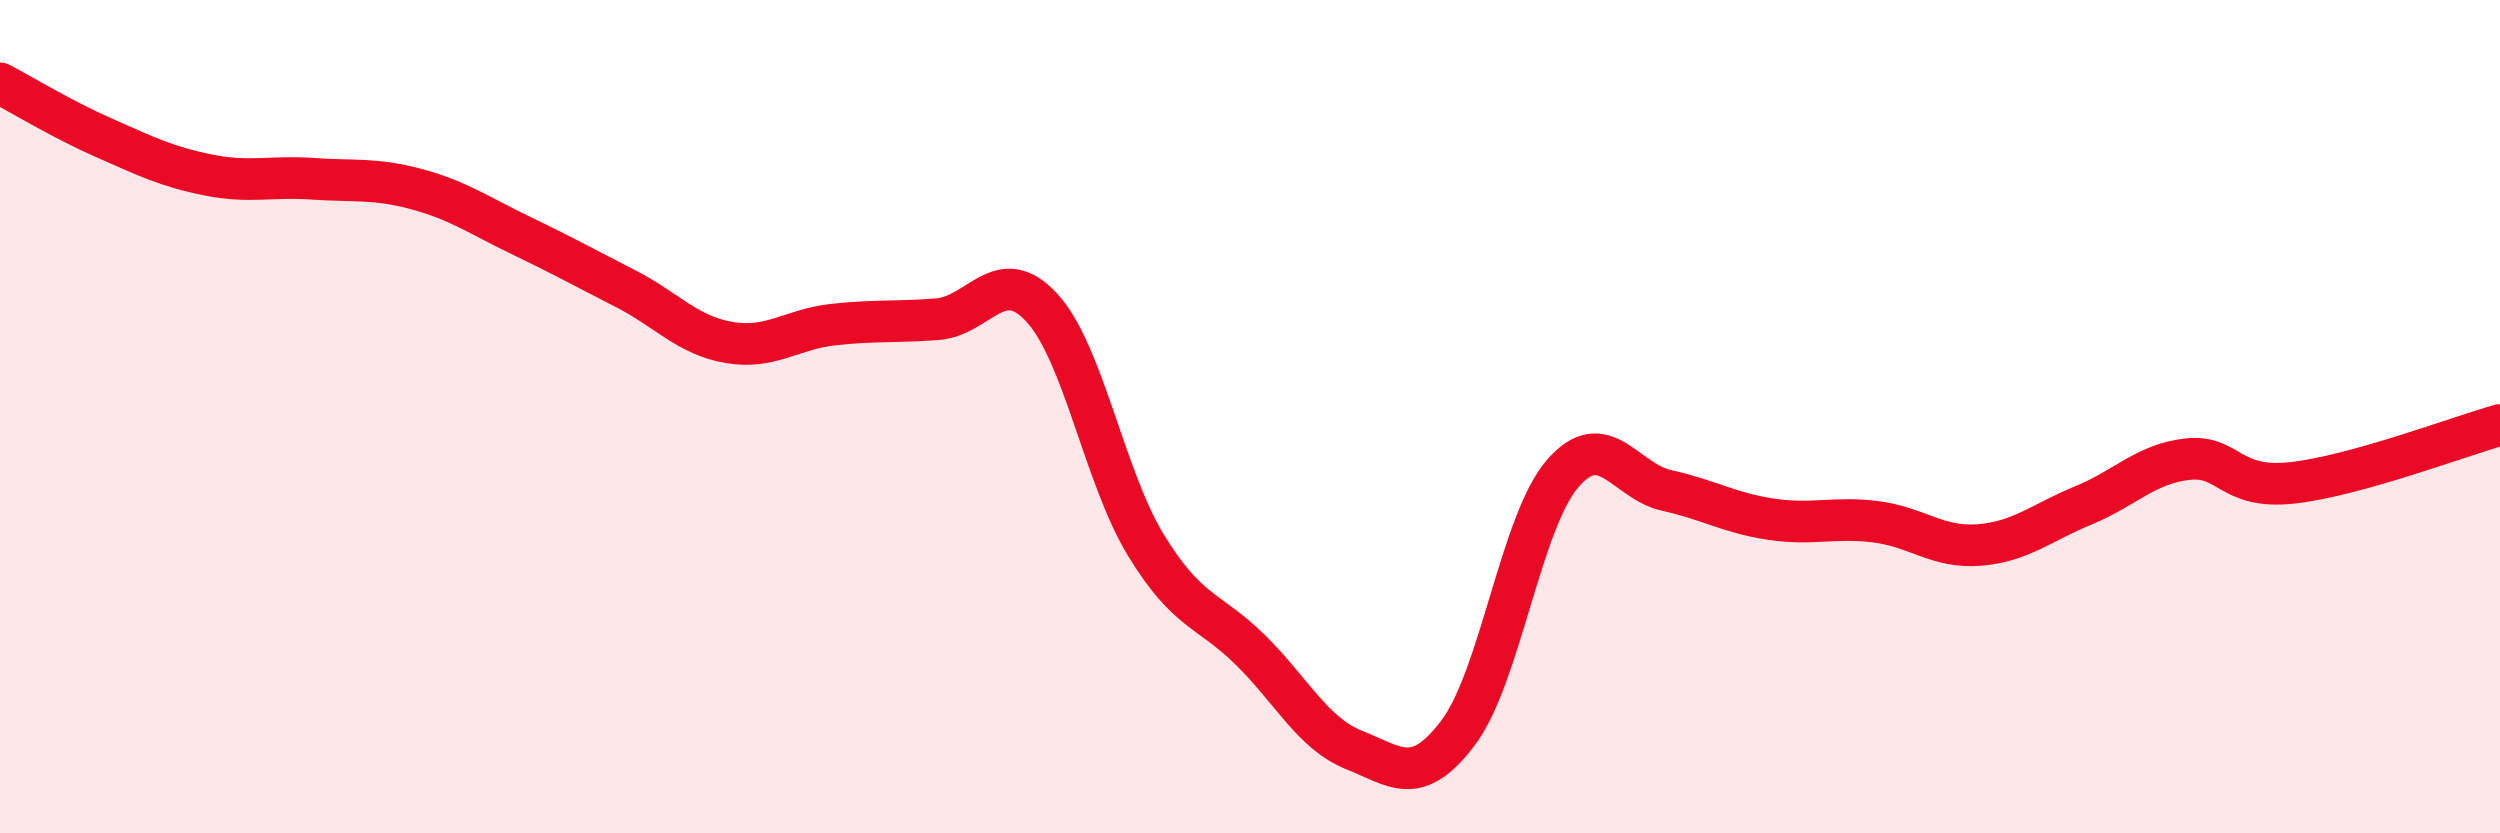
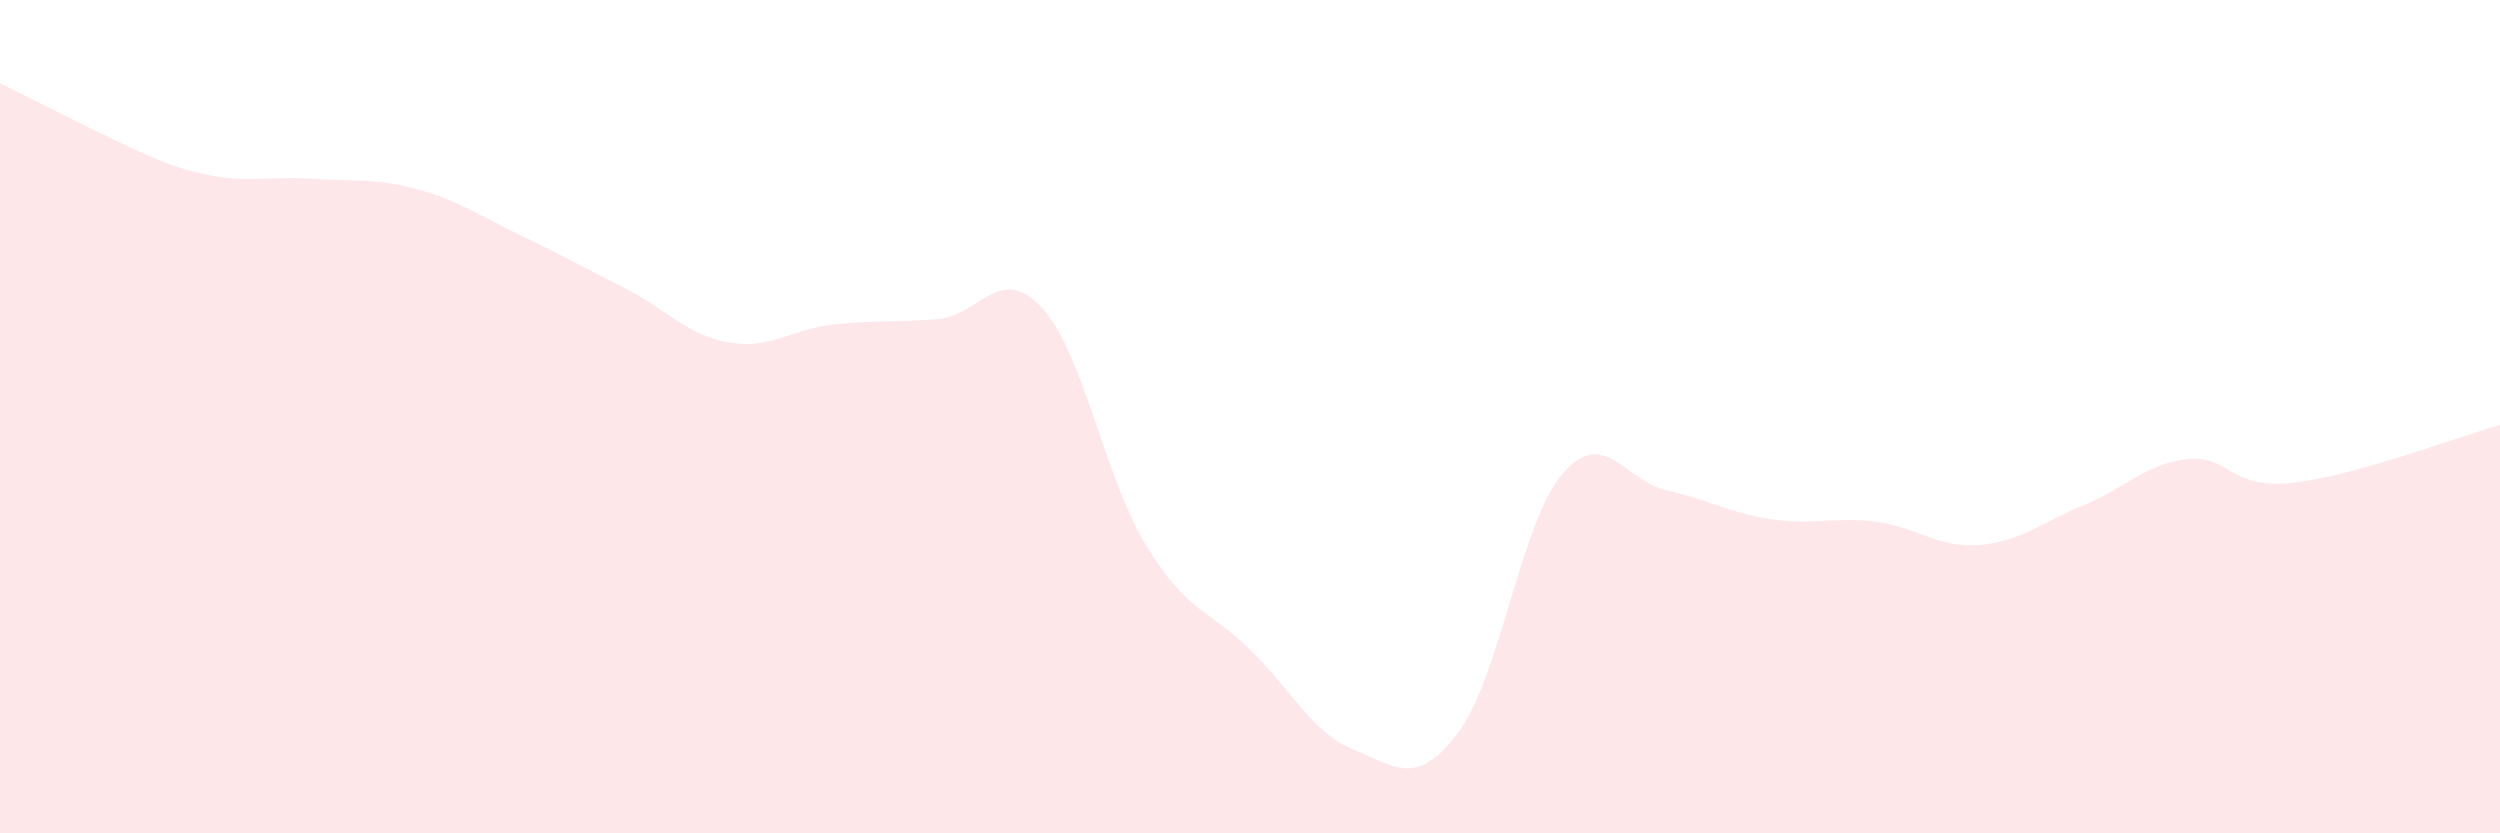
<svg xmlns="http://www.w3.org/2000/svg" width="60" height="20" viewBox="0 0 60 20">
-   <path d="M 0,2 C 0.5,2.26 1.5,2.87 2.5,3.31 C 3.5,3.75 4,4 5,4.2 C 6,4.4 6.5,4.22 7.5,4.29 C 8.5,4.36 9,4.27 10,4.54 C 11,4.81 11.5,5.17 12.5,5.65 C 13.5,6.13 14,6.41 15,6.92 C 16,7.43 16.5,8.05 17.5,8.22 C 18.5,8.39 19,7.9 20,7.79 C 21,7.68 21.5,7.74 22.5,7.66 C 23.5,7.58 24,6.3 25,7.38 C 26,8.46 26.5,11.44 27.5,13.08 C 28.5,14.72 29,14.61 30,15.59 C 31,16.57 31.5,17.6 32.5,18 C 33.5,18.4 34,18.91 35,17.58 C 36,16.25 36.5,12.53 37.5,11.37 C 38.5,10.21 39,11.55 40,11.77 C 41,11.99 41.5,12.31 42.5,12.46 C 43.5,12.61 44,12.4 45,12.52 C 46,12.64 46.5,13.16 47.5,13.08 C 48.5,13 49,12.54 50,12.13 C 51,11.72 51.5,11.13 52.5,11.02 C 53.5,10.91 53.5,11.75 55,11.59 C 56.5,11.43 59,10.48 60,10.2L60 20L0 20Z" fill="#EB0A25" opacity="0.1" stroke-linecap="round" stroke-linejoin="round" />
-   <path d="M 0,2 C 0.5,2.26 1.5,2.87 2.5,3.31 C 3.5,3.75 4,4 5,4.2 C 6,4.4 6.5,4.22 7.5,4.29 C 8.5,4.36 9,4.27 10,4.54 C 11,4.81 11.5,5.17 12.5,5.65 C 13.5,6.13 14,6.41 15,6.92 C 16,7.43 16.5,8.05 17.5,8.22 C 18.5,8.39 19,7.9 20,7.79 C 21,7.68 21.5,7.74 22.5,7.66 C 23.5,7.58 24,6.3 25,7.38 C 26,8.46 26.5,11.44 27.5,13.08 C 28.5,14.72 29,14.61 30,15.59 C 31,16.57 31.5,17.6 32.5,18 C 33.5,18.4 34,18.91 35,17.58 C 36,16.25 36.5,12.53 37.5,11.37 C 38.5,10.21 39,11.55 40,11.77 C 41,11.99 41.5,12.31 42.5,12.46 C 43.5,12.61 44,12.4 45,12.52 C 46,12.64 46.5,13.16 47.5,13.08 C 48.5,13 49,12.54 50,12.13 C 51,11.72 51.5,11.13 52.5,11.02 C 53.5,10.91 53.5,11.75 55,11.59 C 56.5,11.43 59,10.48 60,10.2" stroke="#EB0A25" stroke-width="1" fill="none" stroke-linecap="round" stroke-linejoin="round" />
+   <path d="M 0,2 C 3.5,3.75 4,4 5,4.2 C 6,4.4 6.5,4.22 7.5,4.29 C 8.5,4.36 9,4.27 10,4.54 C 11,4.81 11.5,5.17 12.5,5.65 C 13.5,6.13 14,6.41 15,6.92 C 16,7.43 16.5,8.05 17.5,8.22 C 18.5,8.39 19,7.9 20,7.79 C 21,7.68 21.5,7.74 22.5,7.66 C 23.5,7.58 24,6.3 25,7.38 C 26,8.46 26.5,11.44 27.5,13.08 C 28.5,14.72 29,14.61 30,15.59 C 31,16.57 31.5,17.6 32.5,18 C 33.5,18.4 34,18.91 35,17.58 C 36,16.25 36.5,12.53 37.5,11.37 C 38.5,10.21 39,11.55 40,11.77 C 41,11.99 41.5,12.31 42.5,12.46 C 43.5,12.61 44,12.4 45,12.52 C 46,12.64 46.5,13.16 47.5,13.08 C 48.5,13 49,12.54 50,12.13 C 51,11.72 51.5,11.13 52.5,11.02 C 53.5,10.91 53.5,11.75 55,11.59 C 56.5,11.43 59,10.48 60,10.2L60 20L0 20Z" fill="#EB0A25" opacity="0.1" stroke-linecap="round" stroke-linejoin="round" />
</svg>